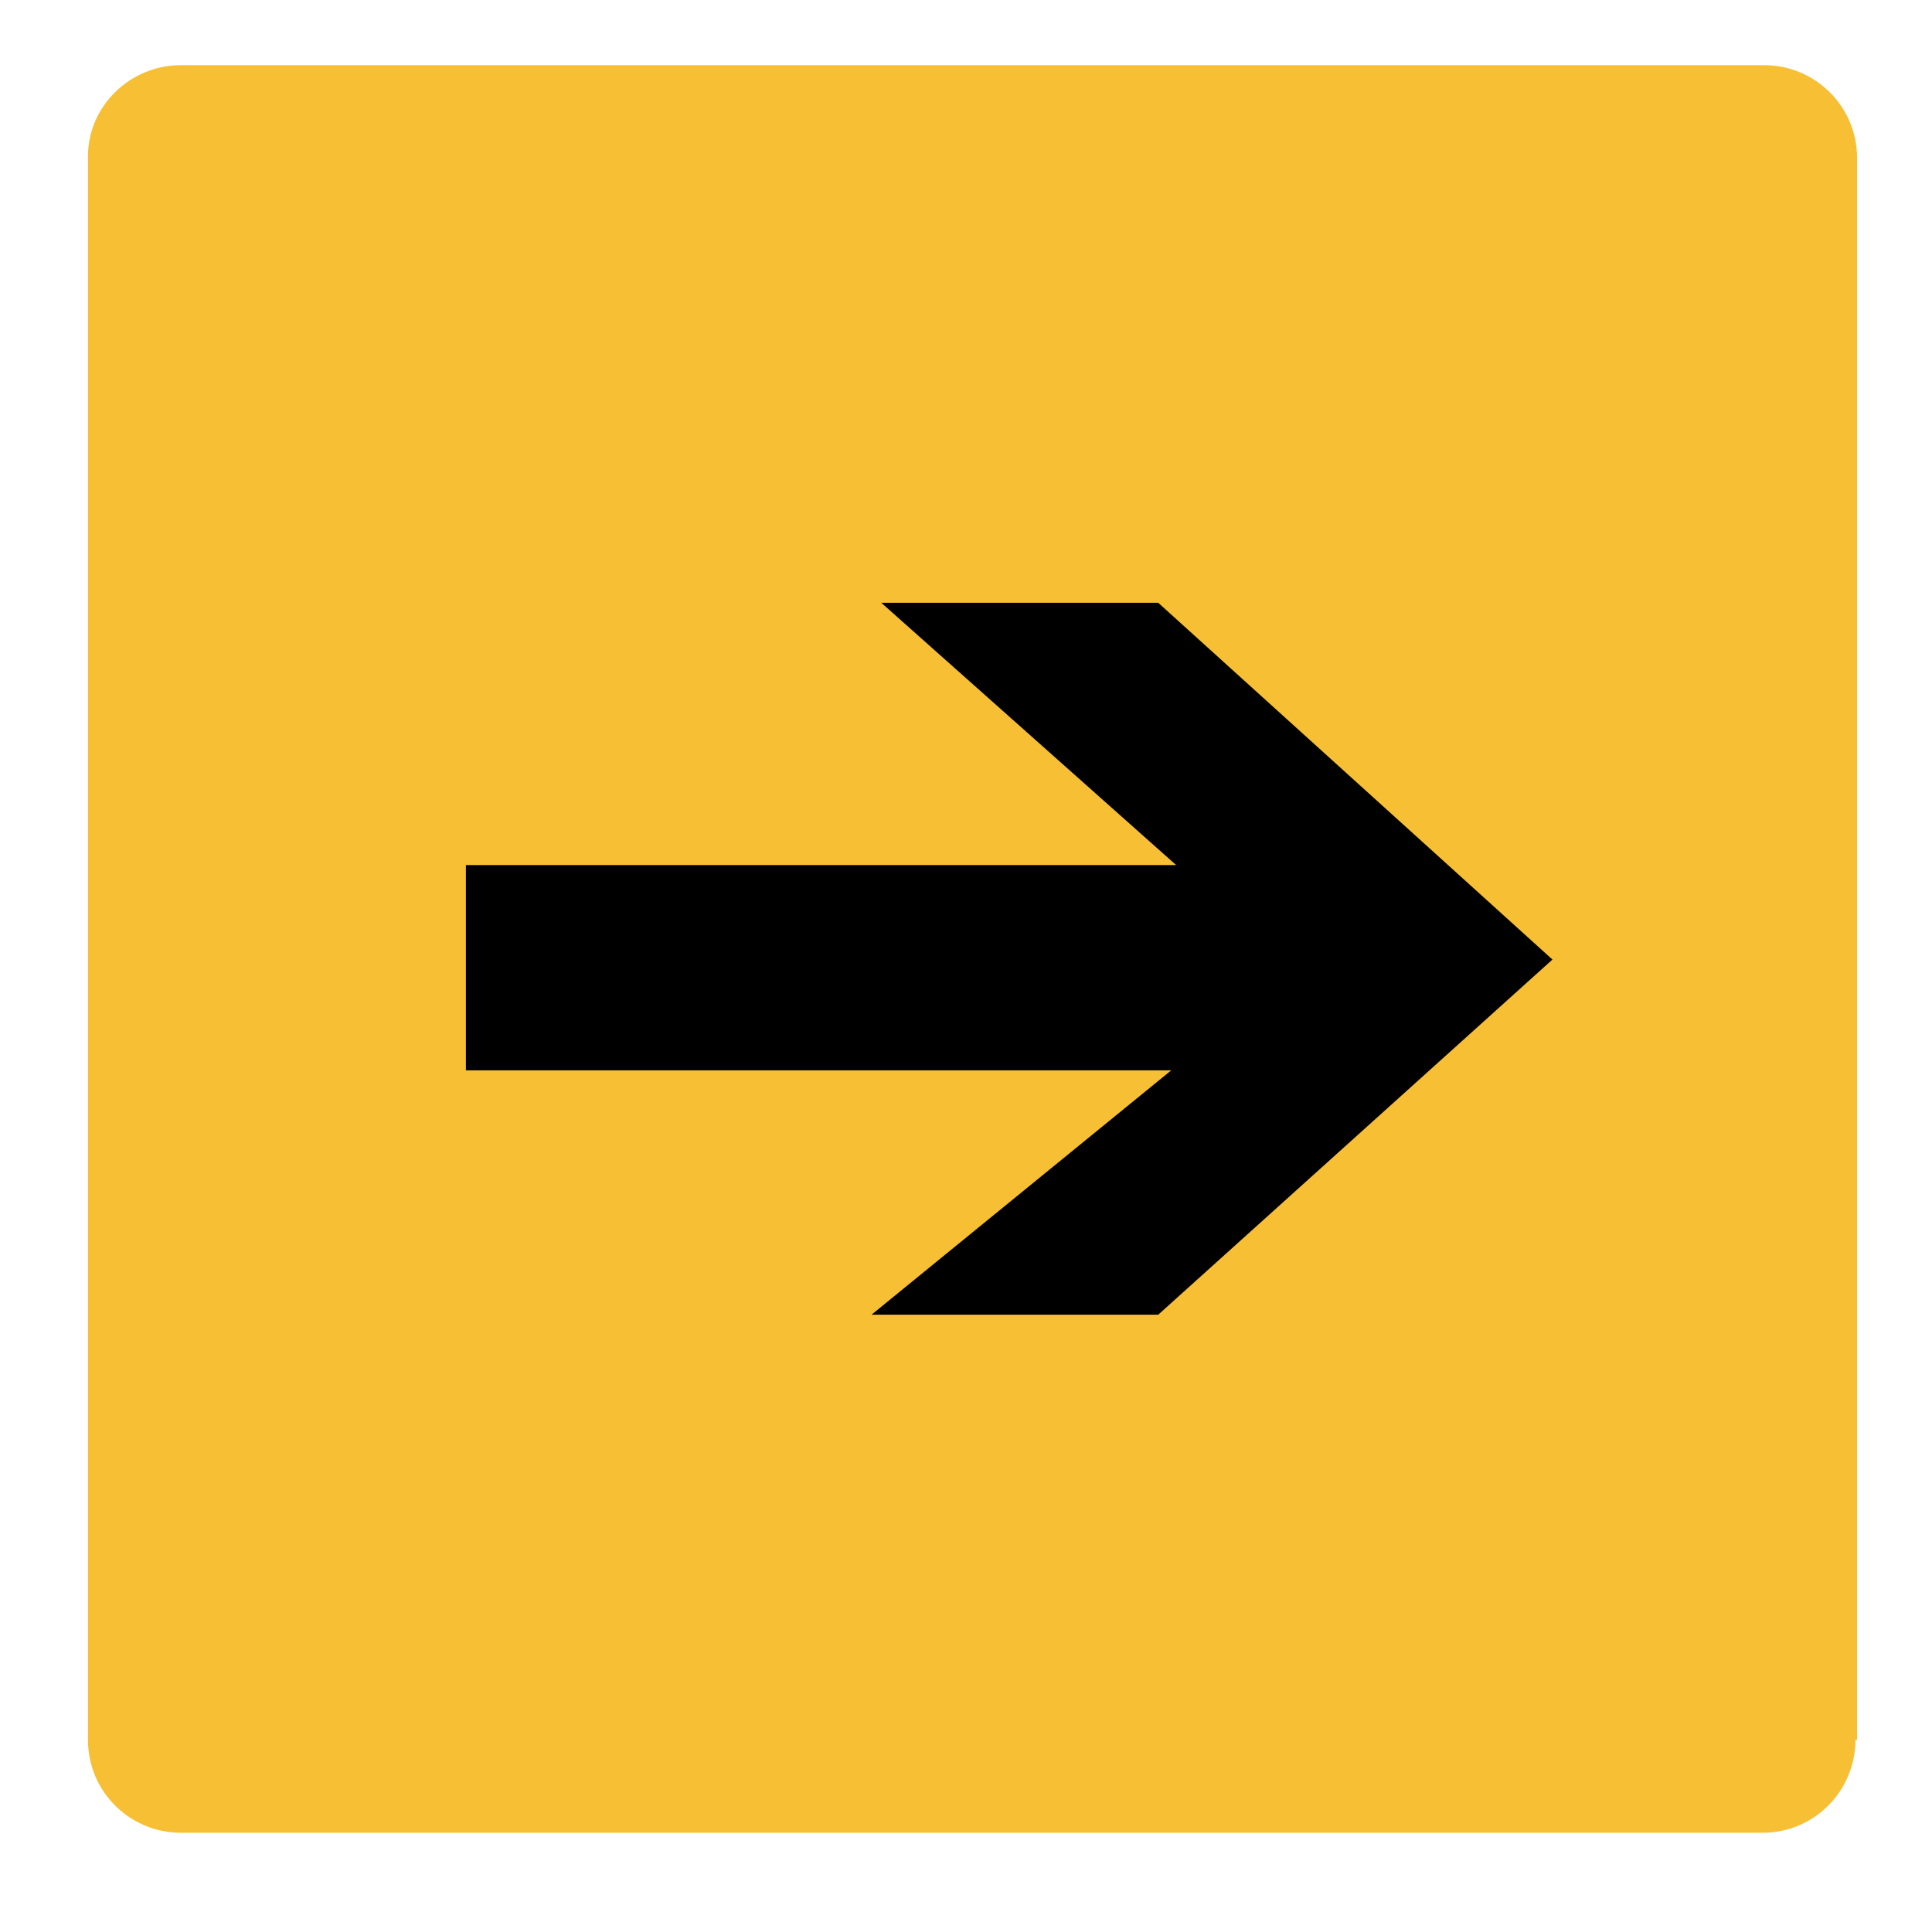
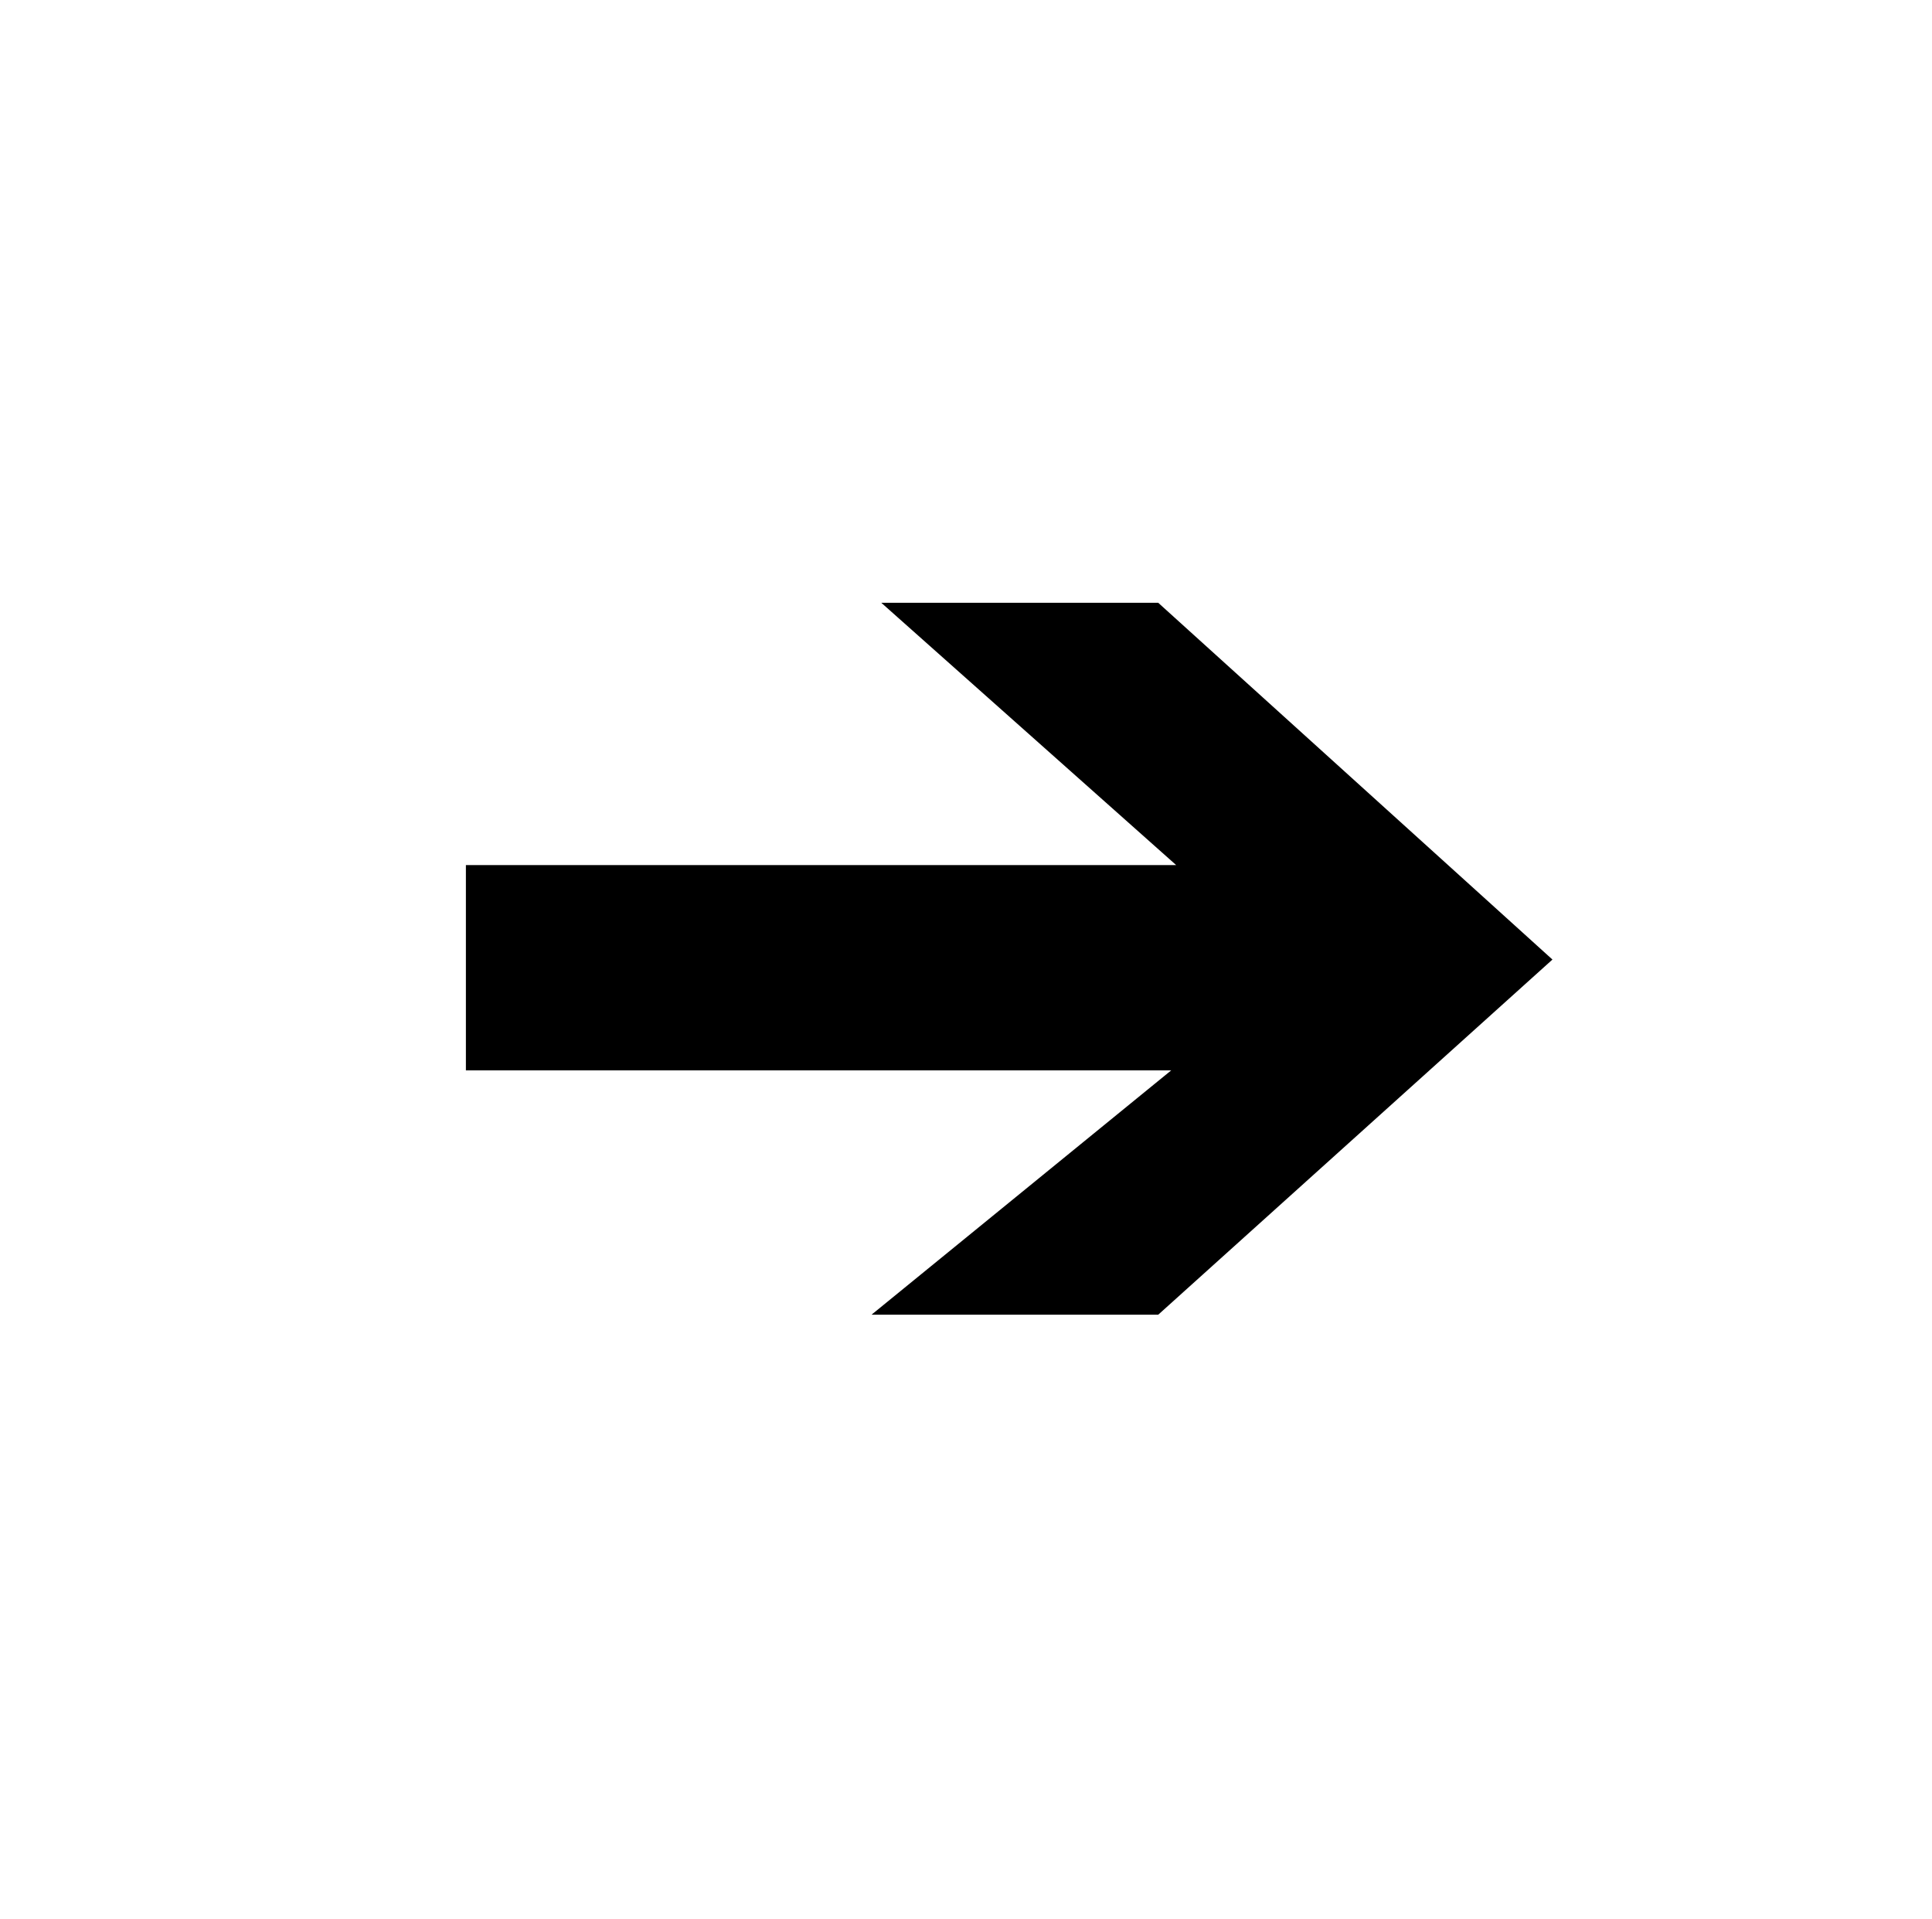
<svg xmlns="http://www.w3.org/2000/svg" version="1.1" id="Layer_1" x="0px" y="0px" viewBox="0 0 118.6 117.8" enable-background="new 0 0 118.6 117.8" xml:space="preserve">
  <g>
-     <path fill="#F7BF33" d="M113.9,106.8c0,3.1-2.5,5.7-5.7,5.7H11.1c-3.1,0-5.7-2.5-5.7-5.7V9.6C5.4,6.5,8,4,11.1,4h97.2   c3.1,0,5.7,2.5,5.7,5.7V106.8z" />
    <polygon points="28.6,65.7 71.9,65.7 53.5,80.7 71.1,80.7 95.3,58.9 71.1,37 54.1,37 72.2,53.1 28.6,53.1  " />
  </g>
</svg>